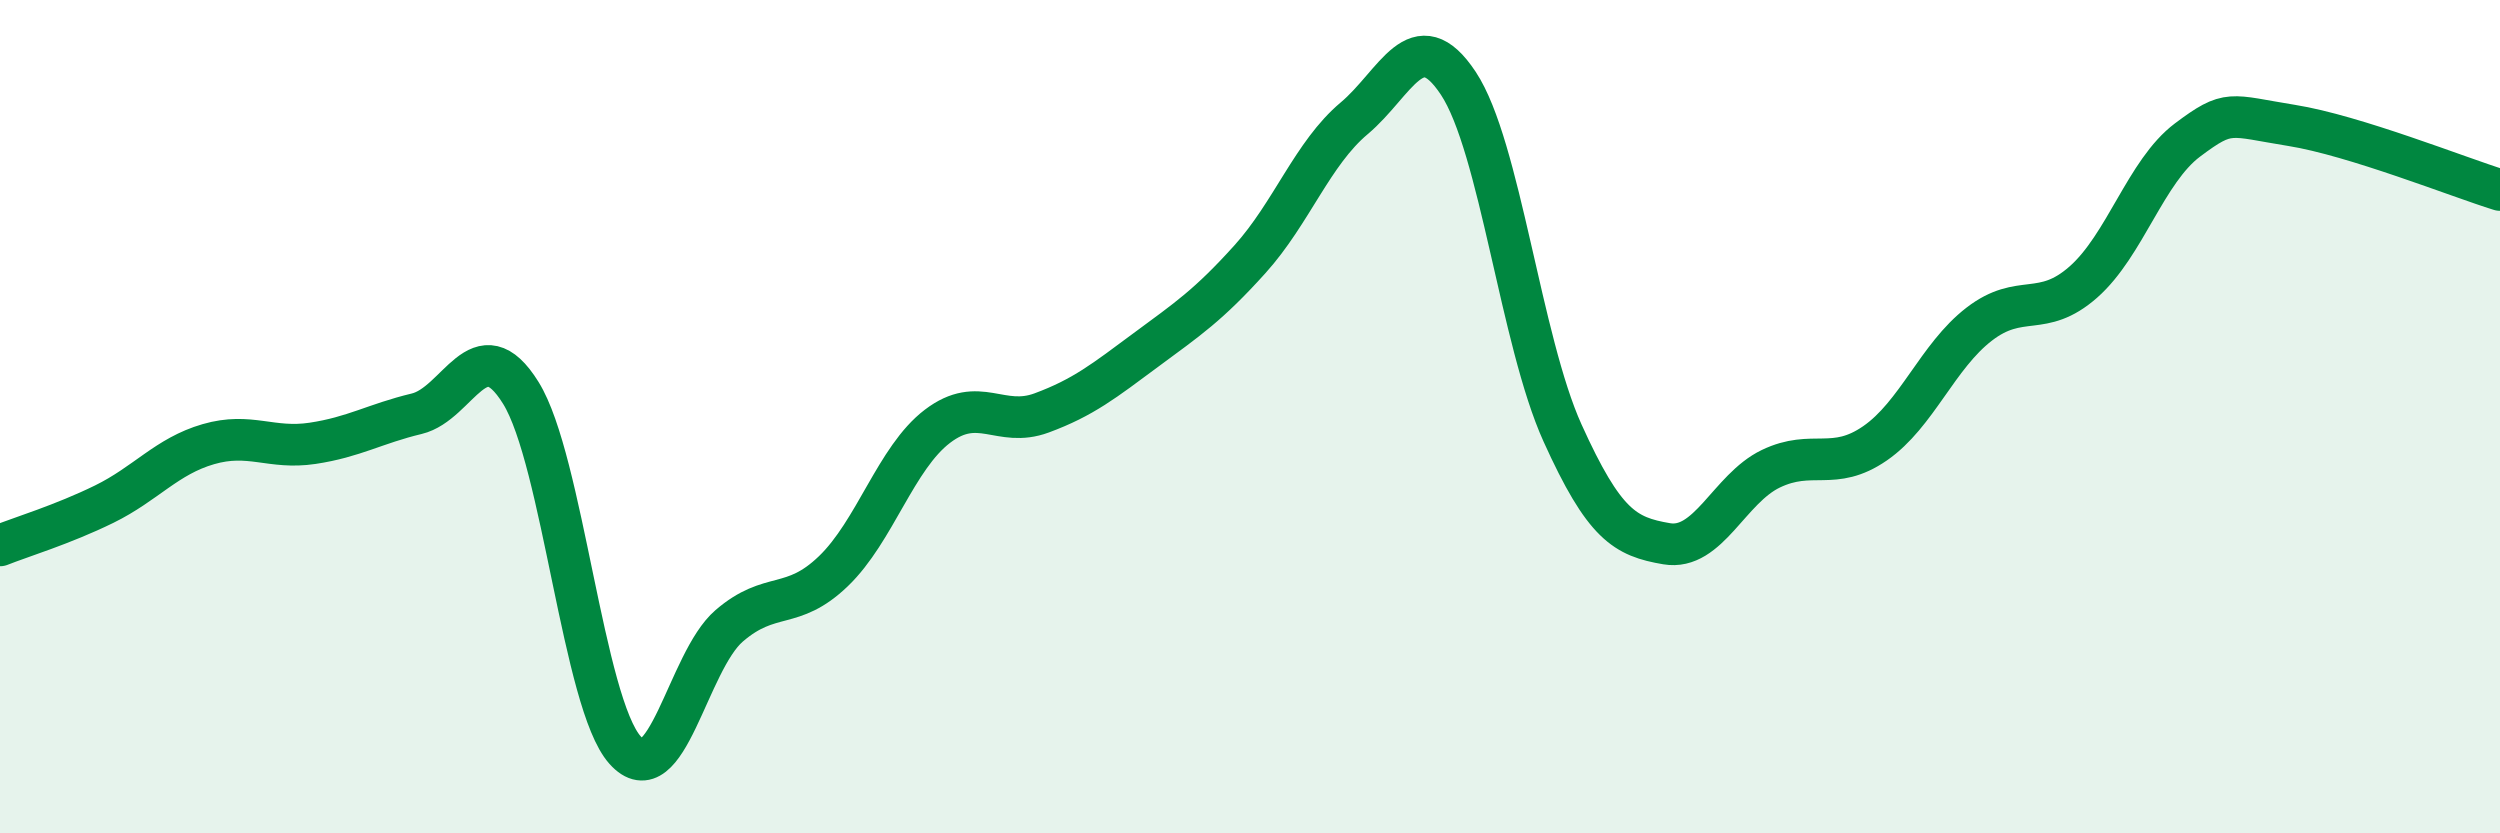
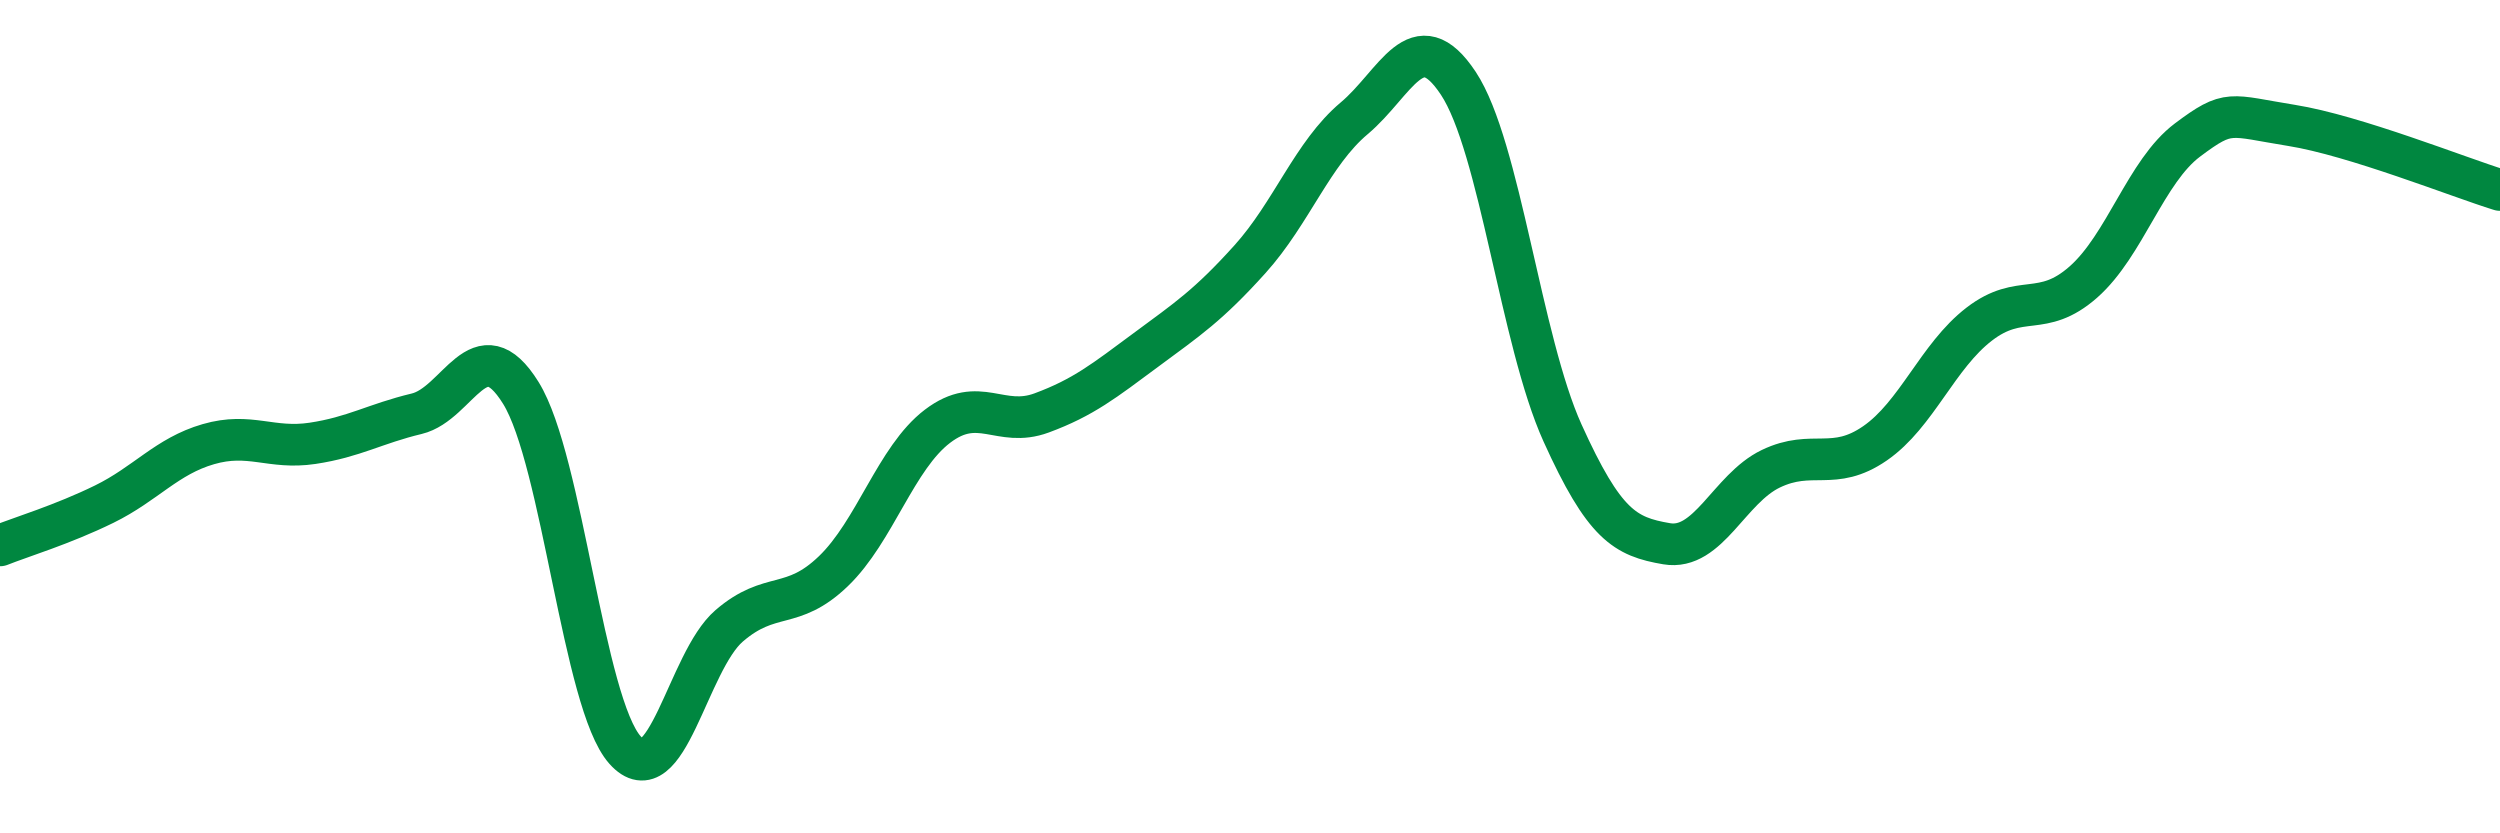
<svg xmlns="http://www.w3.org/2000/svg" width="60" height="20" viewBox="0 0 60 20">
-   <path d="M 0,13.09 C 0.5,12.89 1.5,12.59 2.5,12.1 C 3.5,11.61 4,10.95 5,10.66 C 6,10.37 6.5,10.79 7.5,10.64 C 8.5,10.49 9,10.17 10,9.93 C 11,9.69 11.5,7.82 12.5,9.43 C 13.5,11.04 14,16.88 15,18 C 16,19.12 16.5,15.88 17.5,15.02 C 18.5,14.16 19,14.67 20,13.71 C 21,12.75 21.5,10.99 22.5,10.23 C 23.5,9.47 24,10.28 25,9.91 C 26,9.54 26.5,9.14 27.5,8.4 C 28.5,7.66 29,7.33 30,6.22 C 31,5.11 31.5,3.68 32.5,2.84 C 33.5,2 34,0.49 35,2 C 36,3.51 36.5,8.18 37.5,10.39 C 38.5,12.6 39,12.88 40,13.05 C 41,13.22 41.5,11.73 42.5,11.25 C 43.5,10.77 44,11.33 45,10.64 C 46,9.95 46.5,8.55 47.5,7.78 C 48.5,7.01 49,7.65 50,6.77 C 51,5.89 51.5,4.11 52.5,3.36 C 53.5,2.61 53.5,2.77 55,3.01 C 56.5,3.25 59,4.25 60,4.56L60 20L0 20Z" fill="#008740" opacity="0.1" stroke-linecap="round" stroke-linejoin="round" />
  <path d="M 0,13.09 C 0.5,12.89 1.5,12.59 2.5,12.1 C 3.5,11.61 4,10.95 5,10.66 C 6,10.37 6.5,10.79 7.5,10.64 C 8.5,10.49 9,10.17 10,9.93 C 11,9.69 11.5,7.82 12.5,9.43 C 13.5,11.04 14,16.88 15,18 C 16,19.12 16.5,15.88 17.5,15.02 C 18.5,14.16 19,14.67 20,13.71 C 21,12.75 21.5,10.99 22.5,10.23 C 23.5,9.47 24,10.28 25,9.91 C 26,9.54 26.5,9.14 27.5,8.4 C 28.5,7.66 29,7.33 30,6.22 C 31,5.11 31.5,3.68 32.5,2.84 C 33.5,2 34,0.49 35,2 C 36,3.51 36.5,8.18 37.5,10.39 C 38.5,12.6 39,12.88 40,13.05 C 41,13.22 41.5,11.73 42.5,11.25 C 43.5,10.77 44,11.33 45,10.64 C 46,9.95 46.5,8.55 47.5,7.78 C 48.5,7.01 49,7.65 50,6.77 C 51,5.89 51.5,4.11 52.5,3.36 C 53.5,2.61 53.5,2.77 55,3.01 C 56.5,3.25 59,4.25 60,4.56" stroke="#008740" stroke-width="1" fill="none" stroke-linecap="round" stroke-linejoin="round" />
</svg>